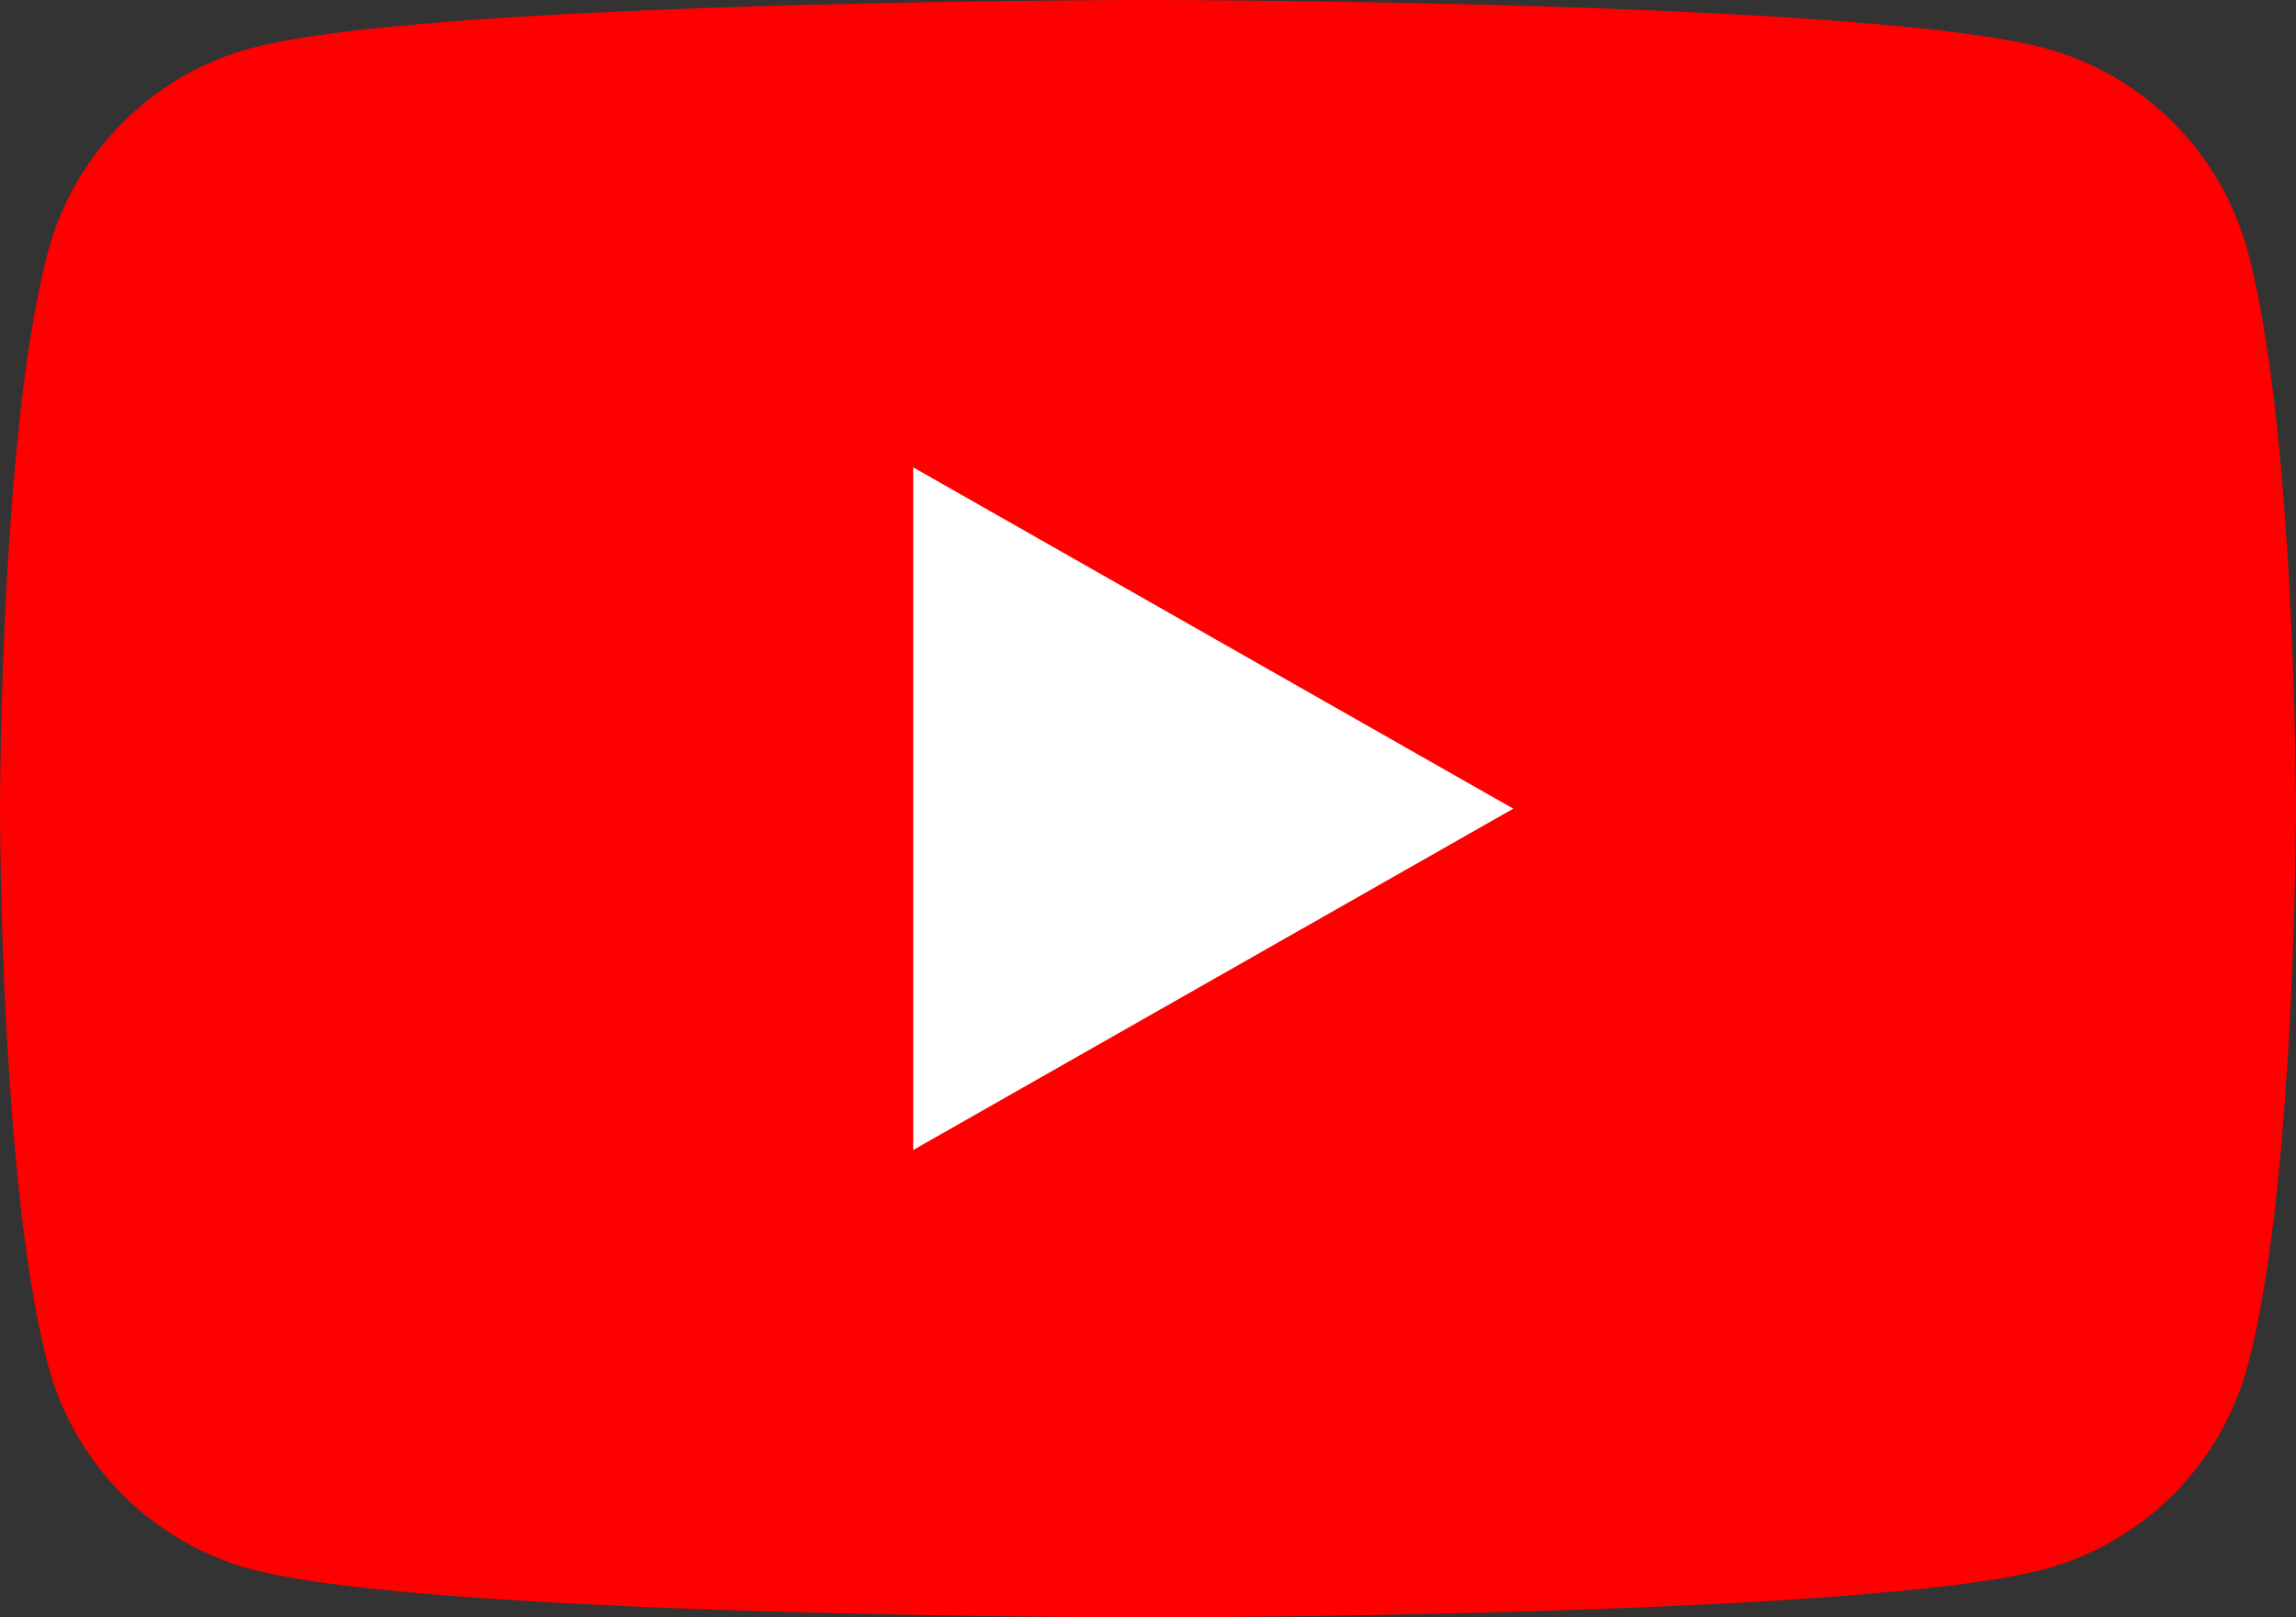
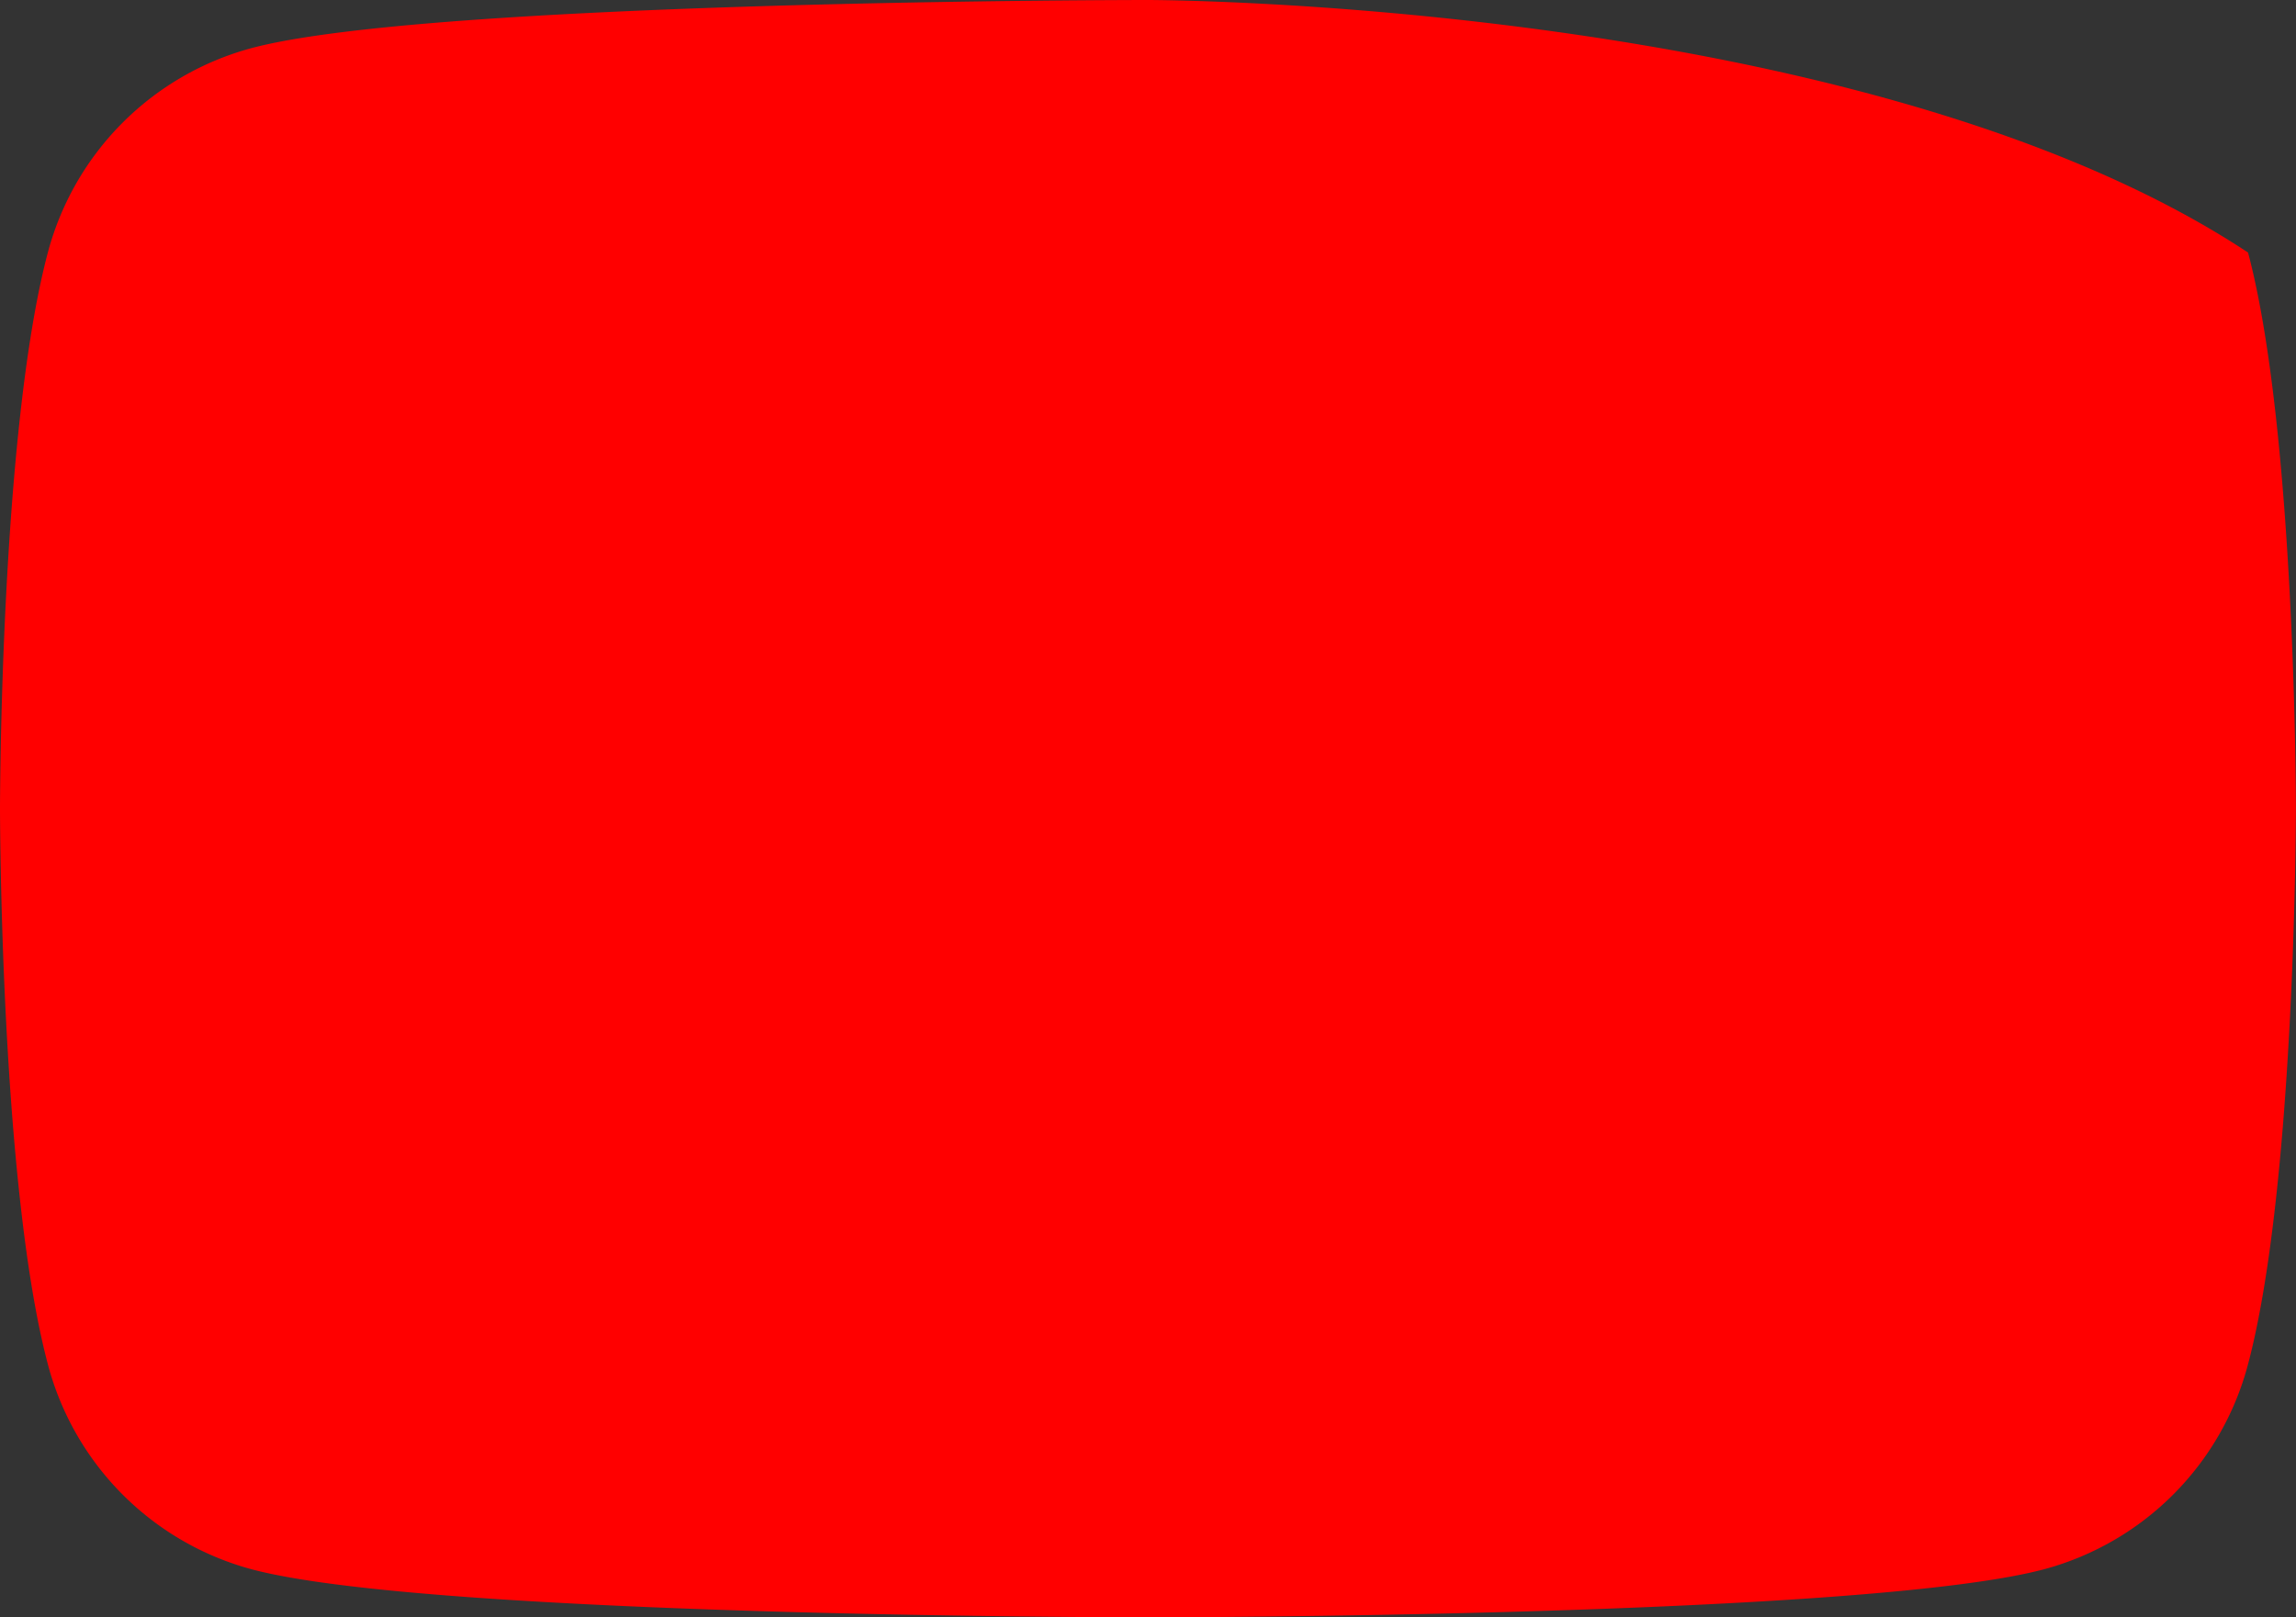
<svg xmlns="http://www.w3.org/2000/svg" width="67.408" height="47.492" viewBox="0 0 67.408 47.492">
  <rect x="0" y="0" width="67.408" height="47.492" fill="#333333" stroke="none" />
  <g id="social-icon3" transform="translate(-8 -34)">
-     <path id="Path_391" data-name="Path 391" d="M74,41.416a8.469,8.469,0,0,0-5.96-6C62.783,34,41.7,34,41.7,34s-21.079,0-26.336,1.418a8.469,8.469,0,0,0-5.96,6C8,46.707,8,57.746,8,57.746s0,11.039,1.409,16.33a8.469,8.469,0,0,0,5.96,6C20.625,81.492,41.7,81.492,41.7,81.492s21.079,0,26.336-1.418a8.469,8.469,0,0,0,5.96-6c1.409-5.291,1.409-16.33,1.409-16.33S75.408,46.707,74,41.416Z" fill="red" />
-     <path id="Path_392" data-name="Path 392" d="M78,89.877,95.618,79.854,78,69.831Z" transform="translate(-43.19 -22.108)" fill="#fff" />
+     <path id="Path_391" data-name="Path 391" d="M74,41.416C62.783,34,41.7,34,41.7,34s-21.079,0-26.336,1.418a8.469,8.469,0,0,0-5.96,6C8,46.707,8,57.746,8,57.746s0,11.039,1.409,16.33a8.469,8.469,0,0,0,5.96,6C20.625,81.492,41.7,81.492,41.7,81.492s21.079,0,26.336-1.418a8.469,8.469,0,0,0,5.96-6c1.409-5.291,1.409-16.33,1.409-16.33S75.408,46.707,74,41.416Z" fill="red" />
  </g>
</svg>